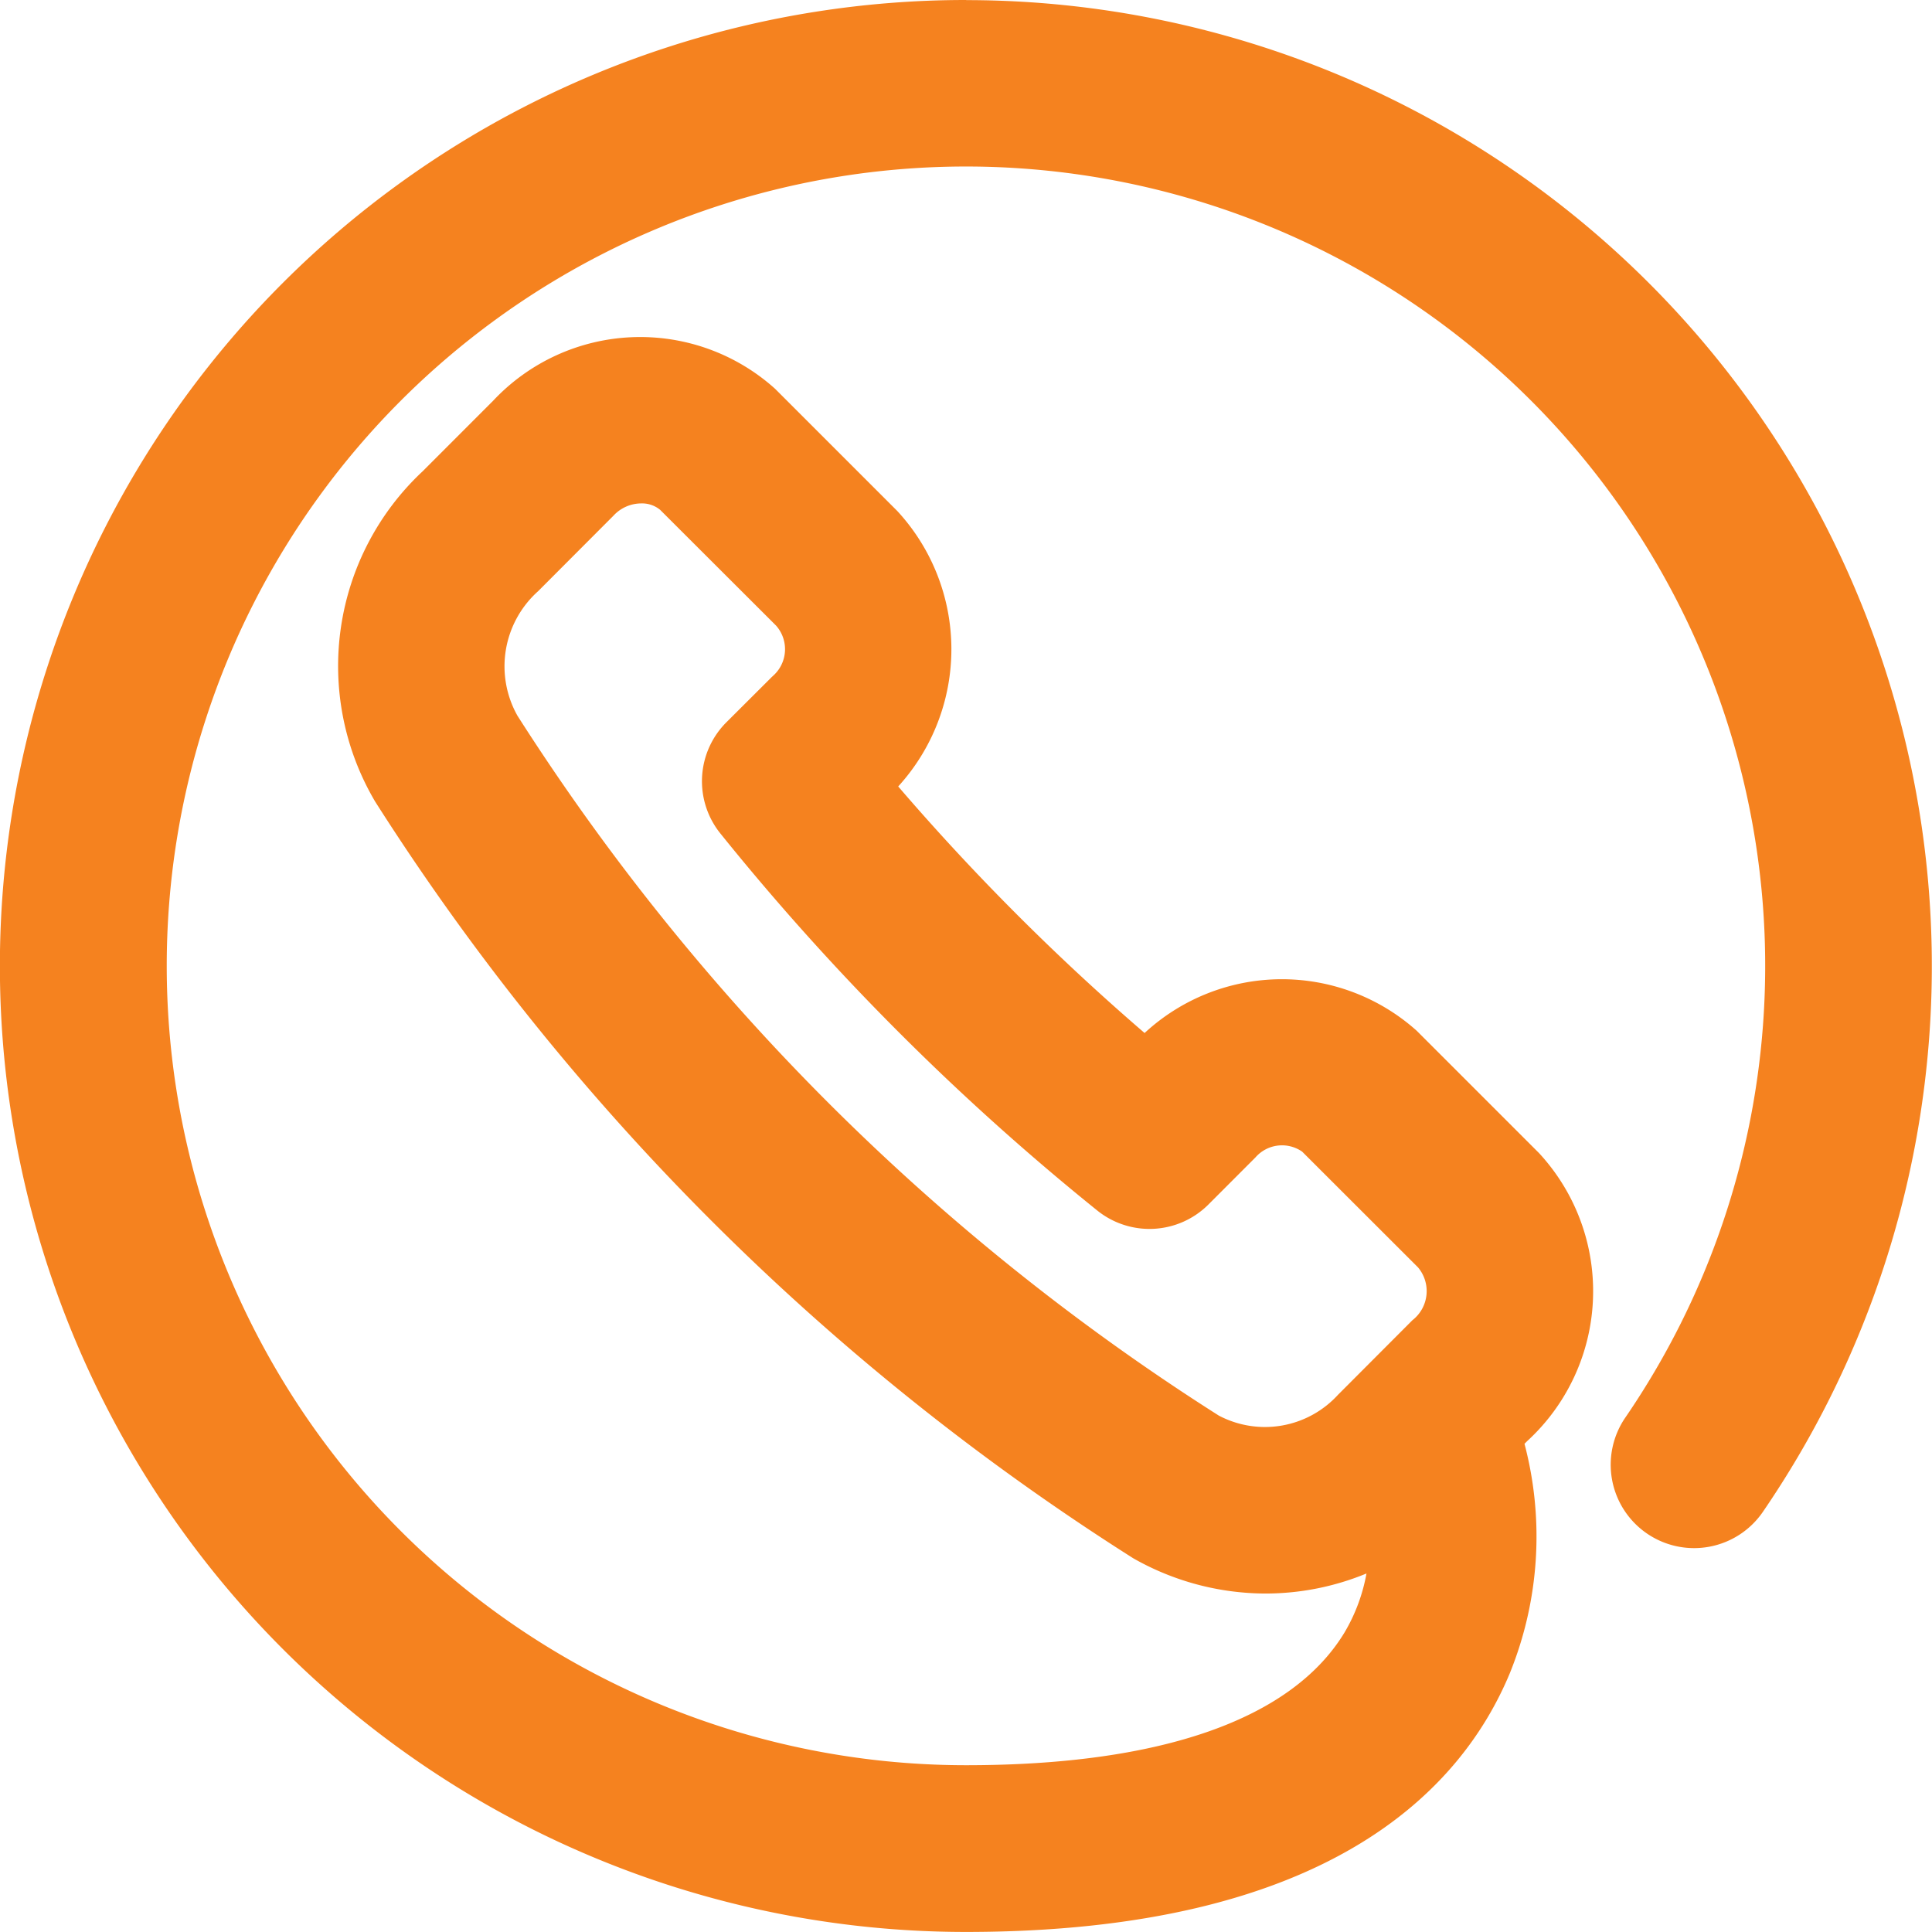
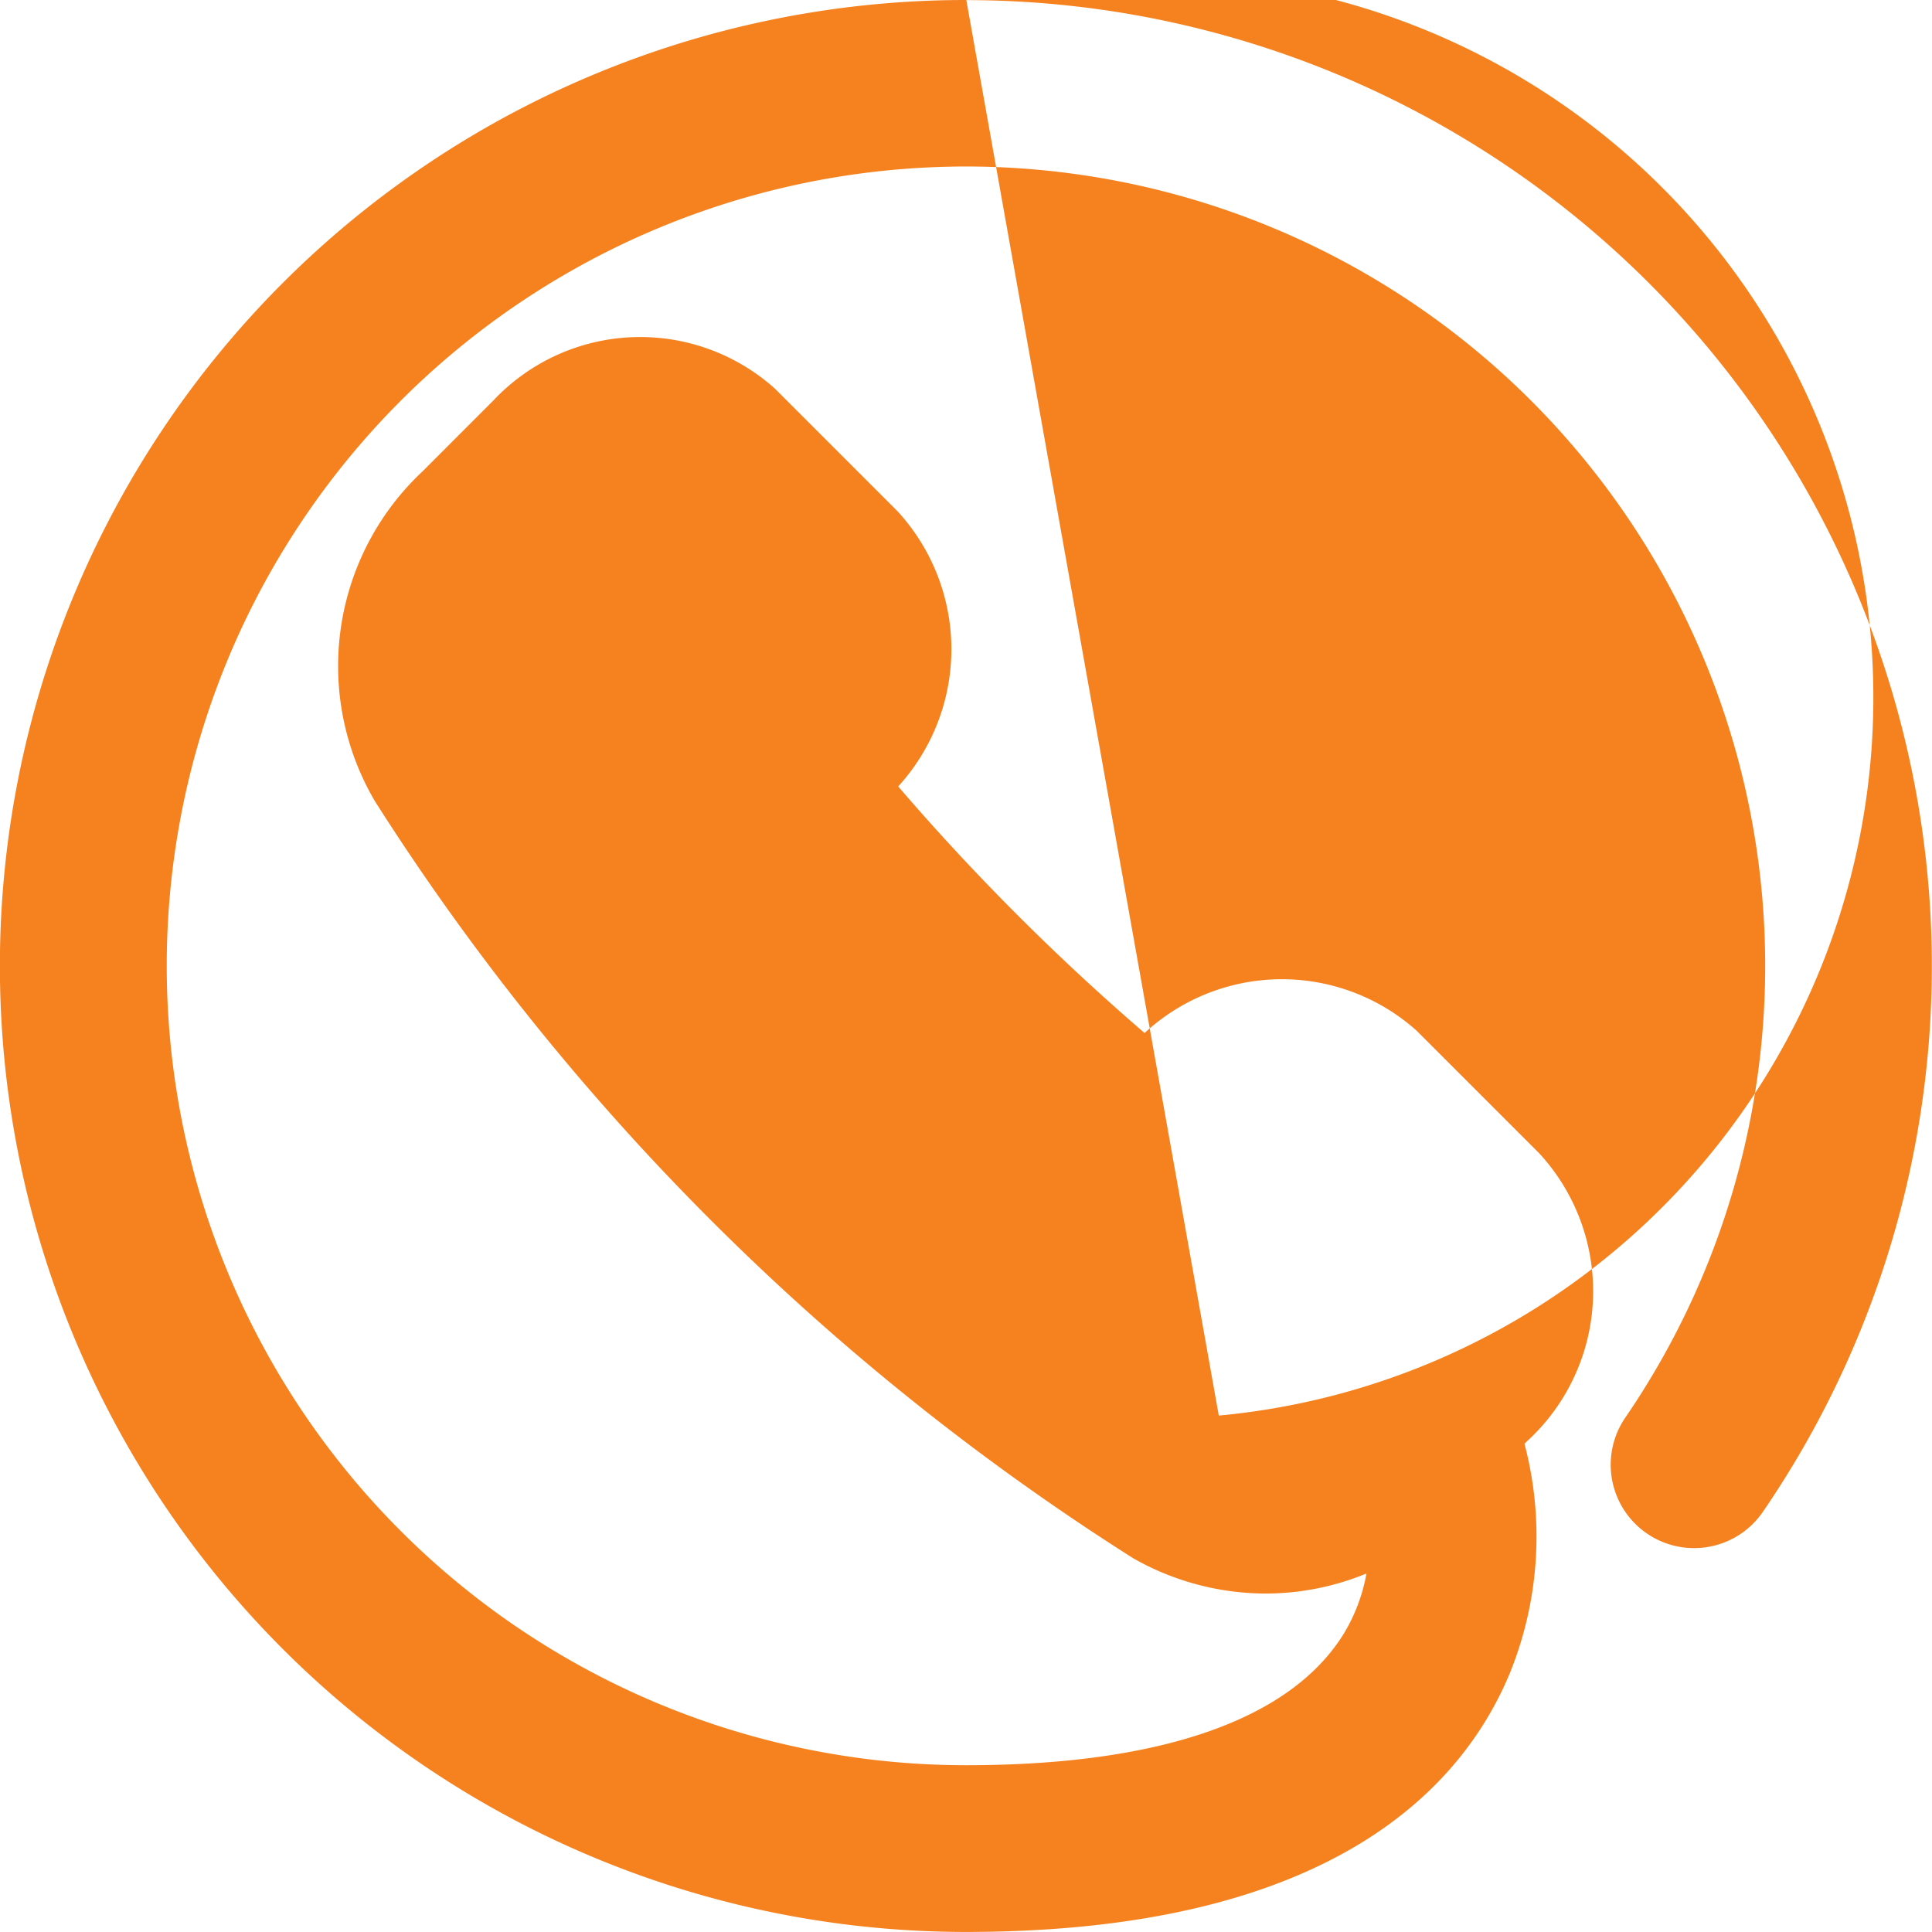
<svg xmlns="http://www.w3.org/2000/svg" width="34.785" height="34.784" viewBox="0 0 34.785 34.784">
-   <path d="M189.877,365.628h-.005a17.392,17.392,0,0,0-.006,34.784c6.5,0,8.918-2.537,9.8-4.666a6.549,6.549,0,0,0,.261-4.123l.049-.049a3.661,3.661,0,0,0,.211-5.187l-2.2-2.2a3.639,3.639,0,0,0-4.9.04,41.871,41.871,0,0,1-4.436-4.439,3.667,3.667,0,0,0-.017-4.96l-2.2-2.2a3.63,3.63,0,0,0-5.076.215l-1.269,1.27a4.8,4.8,0,0,0-.857,5.945,44.229,44.229,0,0,0,13.652,13.627,4.834,4.834,0,0,0,2.39.634,4.769,4.769,0,0,0,1.808-.361,3.19,3.19,0,0,1-.394,1.06c-.946,1.565-3.3,2.392-6.815,2.392a14.392,14.392,0,0,1,0-28.784h0a14.392,14.392,0,0,1,11.87,22.524,1.5,1.5,0,0,0,2.475,1.7,17.392,17.392,0,0,0-14.344-27.22Zm4.546,25.487a41.108,41.108,0,0,1-12.627-12.6,1.814,1.814,0,0,1,.372-2.243l1.357-1.36a.681.681,0,0,1,.5-.22.508.508,0,0,1,.34.116l2.086,2.083a.64.64,0,0,1-.048.9c-.018.017-.036.033-.053.051l-.793.791a1.5,1.5,0,0,0-.109,2,44.736,44.736,0,0,0,6.787,6.79,1.5,1.5,0,0,0,2-.107l.847-.848a.635.635,0,0,1,.842-.105l2.085,2.083a.663.663,0,0,1-.1.952l-1.341,1.344A1.781,1.781,0,0,1,194.423,391.115Z" transform="translate(-172.479 -365.628)" fill="#f5821f" />
+   <path d="M189.877,365.628h-.005a17.392,17.392,0,0,0-.006,34.784c6.5,0,8.918-2.537,9.8-4.666a6.549,6.549,0,0,0,.261-4.123l.049-.049a3.661,3.661,0,0,0,.211-5.187l-2.2-2.2a3.639,3.639,0,0,0-4.9.04,41.871,41.871,0,0,1-4.436-4.439,3.667,3.667,0,0,0-.017-4.96l-2.2-2.2a3.63,3.63,0,0,0-5.076.215l-1.269,1.27a4.8,4.8,0,0,0-.857,5.945,44.229,44.229,0,0,0,13.652,13.627,4.834,4.834,0,0,0,2.39.634,4.769,4.769,0,0,0,1.808-.361,3.19,3.19,0,0,1-.394,1.06c-.946,1.565-3.3,2.392-6.815,2.392a14.392,14.392,0,0,1,0-28.784h0a14.392,14.392,0,0,1,11.87,22.524,1.5,1.5,0,0,0,2.475,1.7,17.392,17.392,0,0,0-14.344-27.22Za41.108,41.108,0,0,1-12.627-12.6,1.814,1.814,0,0,1,.372-2.243l1.357-1.36a.681.681,0,0,1,.5-.22.508.508,0,0,1,.34.116l2.086,2.083a.64.64,0,0,1-.048.9c-.018.017-.036.033-.053.051l-.793.791a1.5,1.5,0,0,0-.109,2,44.736,44.736,0,0,0,6.787,6.79,1.5,1.5,0,0,0,2-.107l.847-.848a.635.635,0,0,1,.842-.105l2.085,2.083a.663.663,0,0,1-.1.952l-1.341,1.344A1.781,1.781,0,0,1,194.423,391.115Z" transform="translate(-172.479 -365.628)" fill="#f5821f" />
</svg>